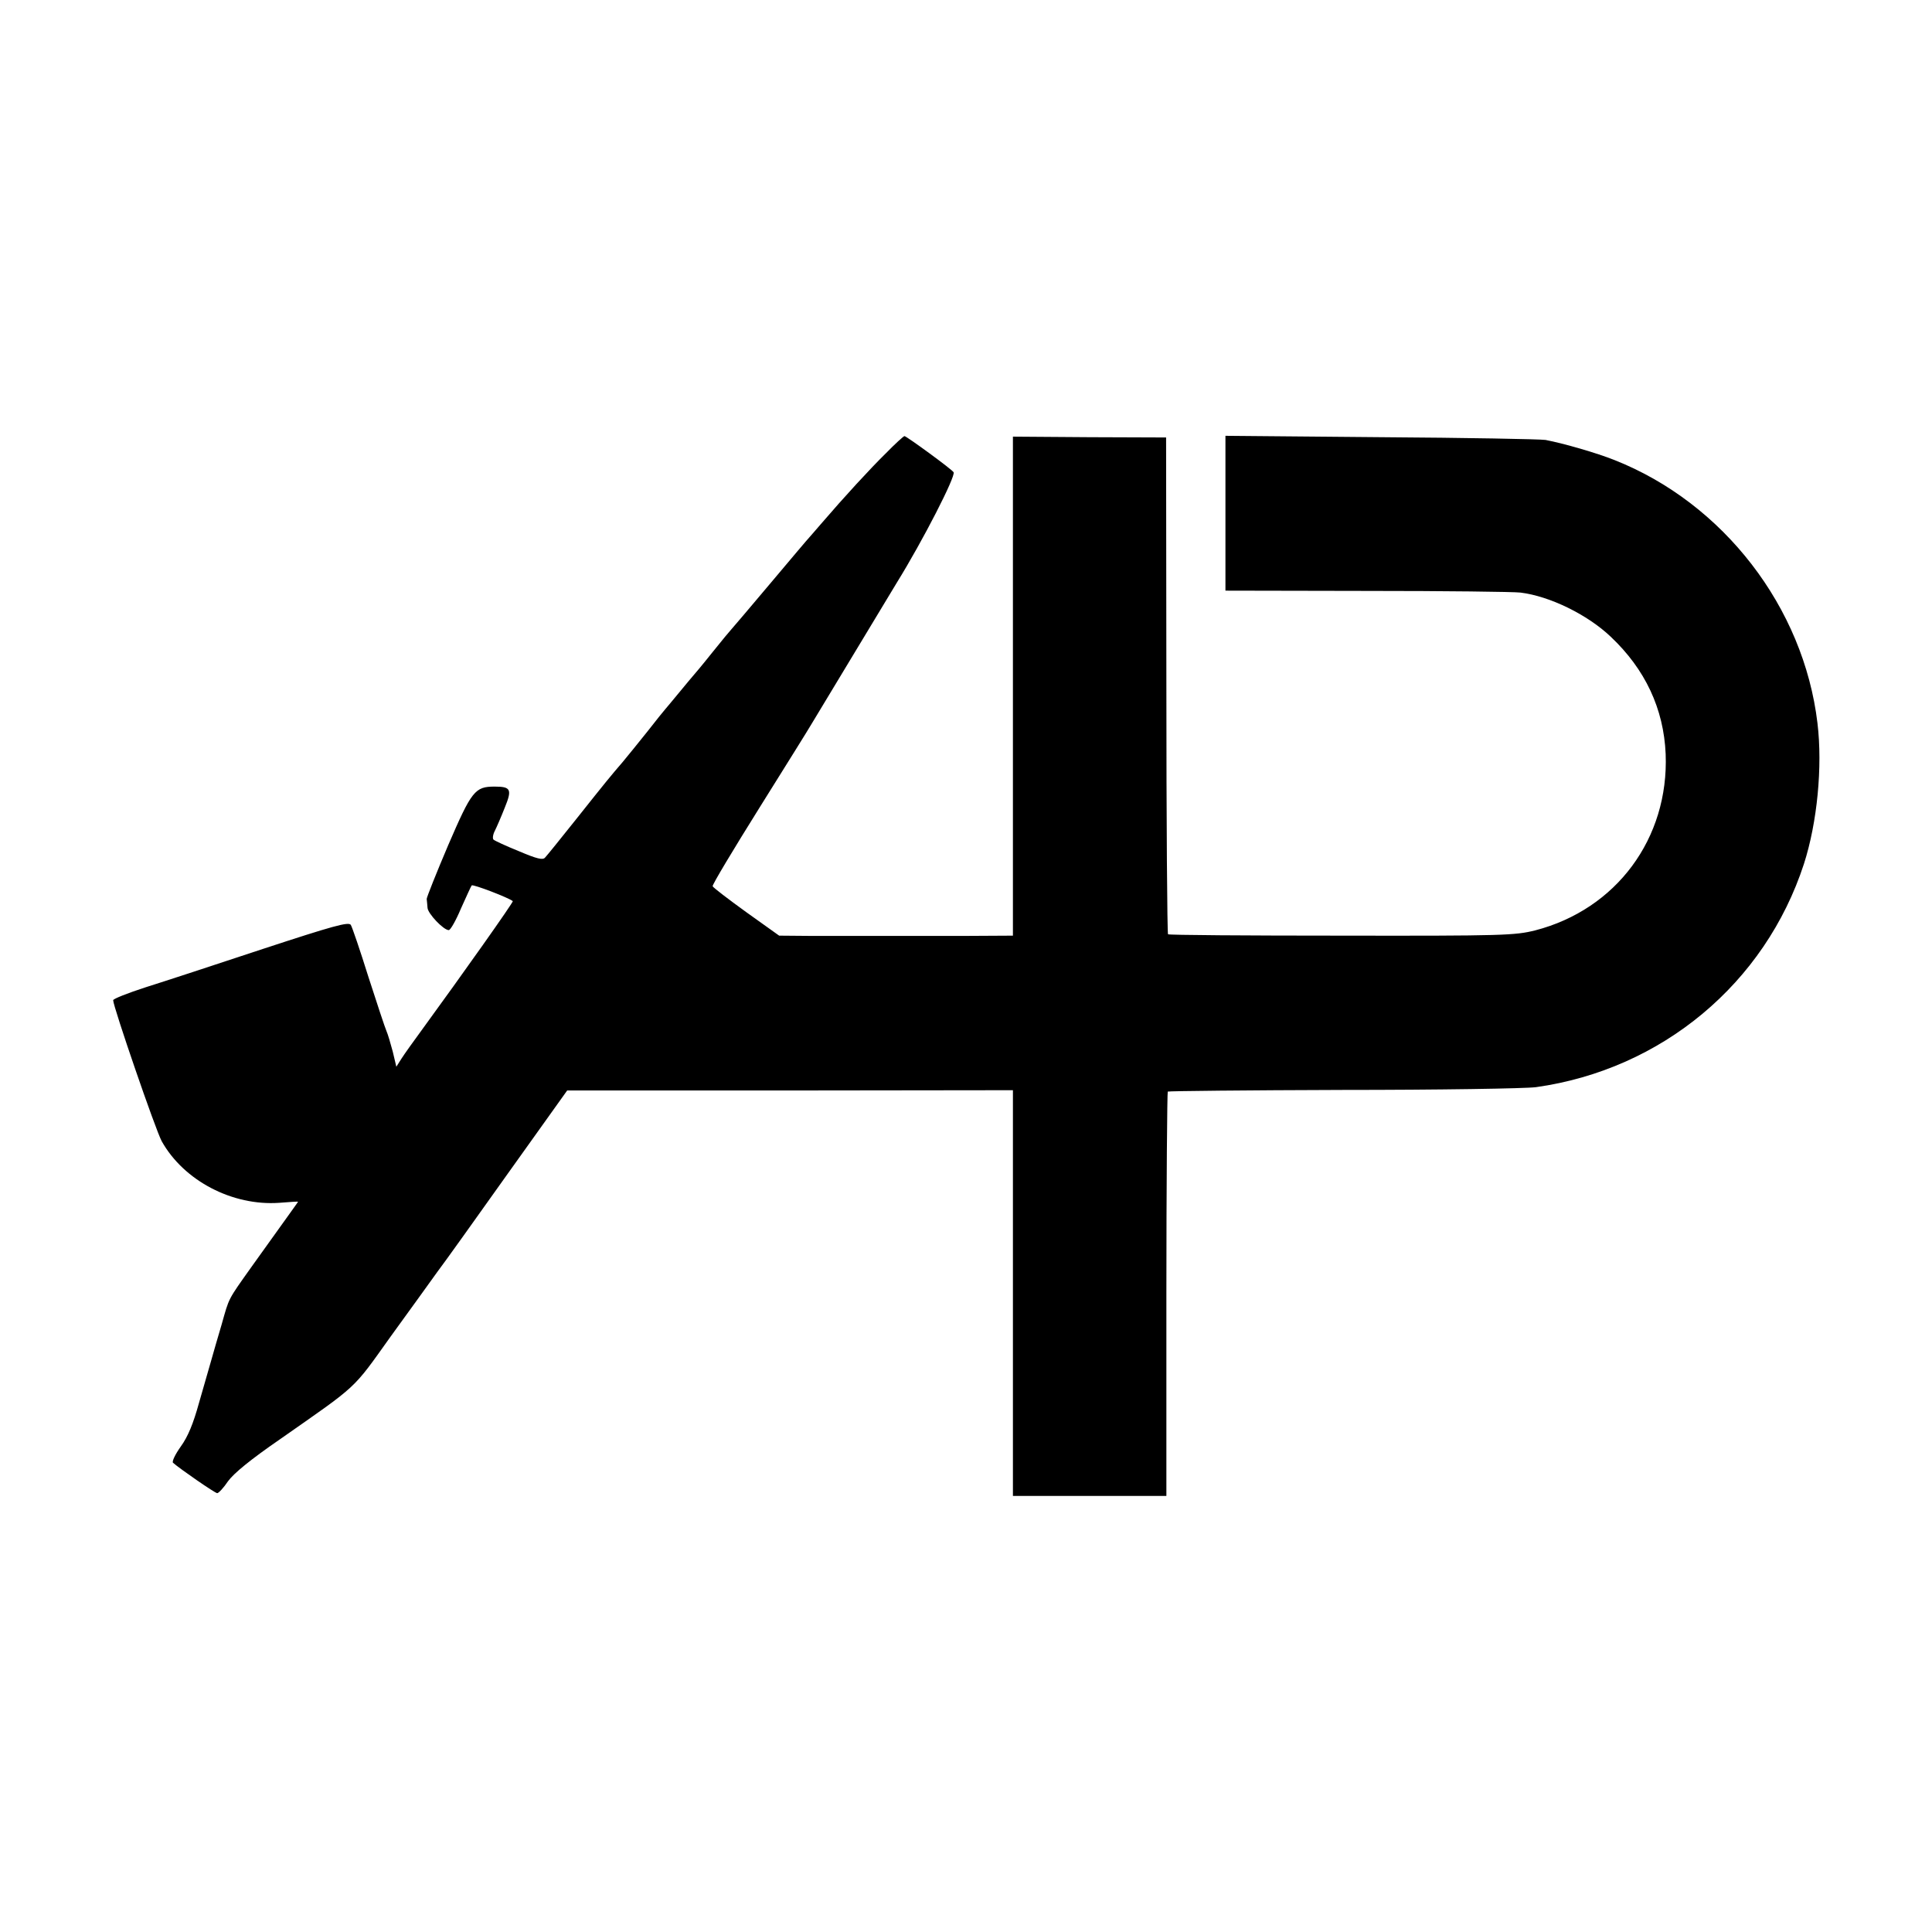
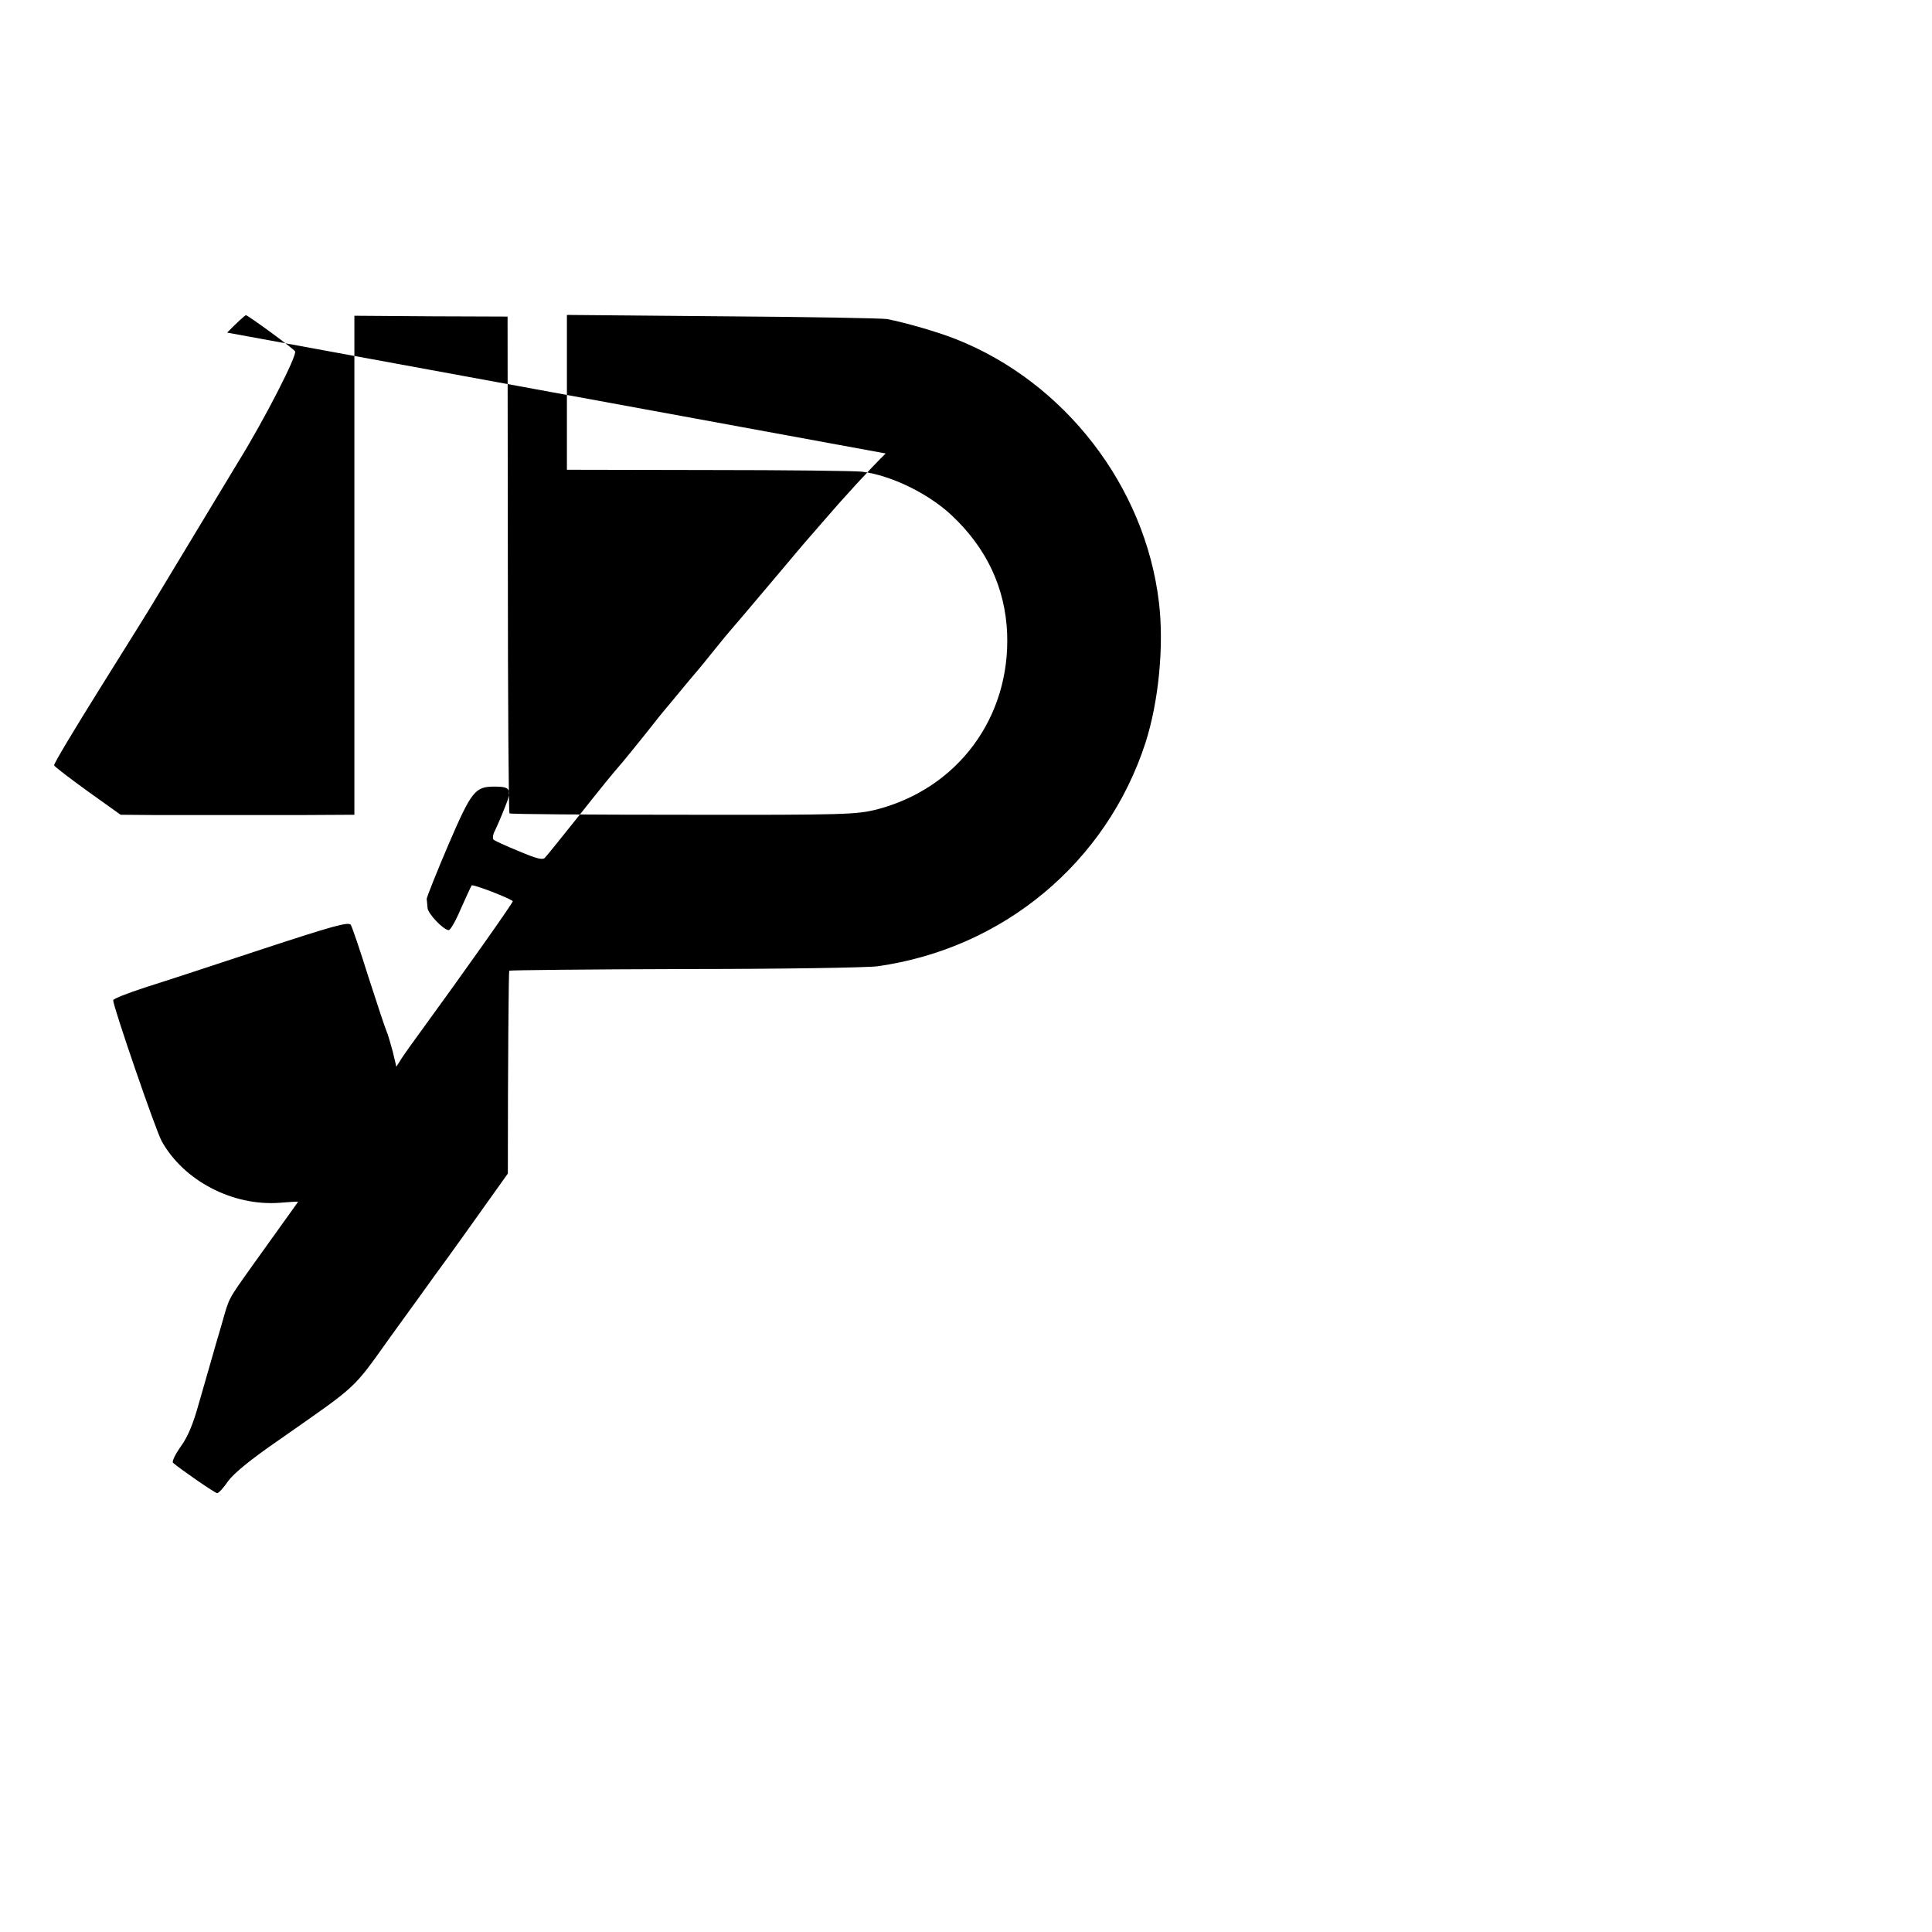
<svg xmlns="http://www.w3.org/2000/svg" version="1.0" width="700pt" height="700pt" viewBox="0 0 700 700" preserveAspectRatio="xMidYMid meet">
  <g transform="translate(0,700) scale(0.1,-0.1)" fill="#000000" stroke="none">
-     <path d="M3209 5357 c-57 -56 -149 -156 -235 -256 -16 -19 -34 -39 -39 -45 -6 -6 -71 -83 -145 -171 -74 -88 -137 -162 -140 -165 -3 -3 -35 -41 -70 -85 -35 -44 -67 -82 -70 -85 -3 -3 -25 -30 -50 -60 -25 -30 -47 -57 -50 -60 -3 -3 -32 -39 -64 -80 -33 -41 -73 -91 -90 -111 -43 -50 -58 -68 -170 -209 -55 -69 -105 -131 -111 -137 -8 -10 -29 -5 -95 23 -47 19 -88 38 -92 42 -4 4 -2 19 5 32 7 14 23 51 36 84 27 66 22 76 -37 76 -71 0 -83 -15 -168 -212 -43 -101 -78 -189 -78 -195 1 -7 2 -21 3 -32 1 -21 58 -81 77 -81 6 0 26 35 44 78 19 42 36 80 39 84 5 5 135 -45 149 -57 3 -3 -181 -263 -332 -470 -28 -38 -60 -83 -71 -100 l-19 -30 -13 55 c-8 30 -18 64 -23 75 -5 11 -34 99 -65 195 -30 96 -59 181 -64 189 -8 12 -65 -4 -318 -87 -169 -56 -361 -119 -425 -139 -65 -21 -118 -42 -118 -47 0 -23 154 -471 176 -511 80 -143 256 -235 426 -223 37 3 68 5 68 4 0 -1 -19 -27 -168 -235 -88 -124 -81 -111 -109 -210 -14 -47 -31 -106 -38 -131 -7 -25 -27 -94 -44 -153 -21 -76 -40 -122 -66 -158 -20 -28 -33 -55 -28 -59 25 -22 152 -110 160 -110 5 0 23 19 39 43 21 29 82 79 188 152 287 201 261 176 401 372 71 98 147 203 169 234 23 30 138 191 256 357 l215 301 808 0 807 1 0 -735 0 -735 278 0 278 0 0 730 c0 401 3 732 5 735 3 2 289 5 635 6 349 0 660 5 699 10 456 64 830 376 971 809 48 149 68 352 49 510 -50 420 -341 797 -735 953 -65 26 -183 60 -250 73 -19 3 -288 8 -597 10 l-563 5 0 -281 0 -280 513 -1 c281 0 532 -3 556 -6 106 -13 243 -80 327 -160 125 -118 192 -261 199 -425 12 -306 -179 -563 -473 -639 -73 -18 -113 -20 -701 -19 -343 0 -627 2 -629 5 -3 3 -6 409 -6 903 l-1 897 -277 1 -278 2 0 -904 0 -904 -180 -1 c-228 0 -398 0 -548 0 l-119 1 -119 85 c-65 47 -120 89 -122 94 -2 5 75 133 170 285 95 152 180 288 189 304 23 38 298 494 309 512 93 150 214 386 205 399 -5 10 -171 131 -178 131 -3 0 -34 -28 -68 -63z" />
+     <path d="M3209 5357 c-57 -56 -149 -156 -235 -256 -16 -19 -34 -39 -39 -45 -6 -6 -71 -83 -145 -171 -74 -88 -137 -162 -140 -165 -3 -3 -35 -41 -70 -85 -35 -44 -67 -82 -70 -85 -3 -3 -25 -30 -50 -60 -25 -30 -47 -57 -50 -60 -3 -3 -32 -39 -64 -80 -33 -41 -73 -91 -90 -111 -43 -50 -58 -68 -170 -209 -55 -69 -105 -131 -111 -137 -8 -10 -29 -5 -95 23 -47 19 -88 38 -92 42 -4 4 -2 19 5 32 7 14 23 51 36 84 27 66 22 76 -37 76 -71 0 -83 -15 -168 -212 -43 -101 -78 -189 -78 -195 1 -7 2 -21 3 -32 1 -21 58 -81 77 -81 6 0 26 35 44 78 19 42 36 80 39 84 5 5 135 -45 149 -57 3 -3 -181 -263 -332 -470 -28 -38 -60 -83 -71 -100 l-19 -30 -13 55 c-8 30 -18 64 -23 75 -5 11 -34 99 -65 195 -30 96 -59 181 -64 189 -8 12 -65 -4 -318 -87 -169 -56 -361 -119 -425 -139 -65 -21 -118 -42 -118 -47 0 -23 154 -471 176 -511 80 -143 256 -235 426 -223 37 3 68 5 68 4 0 -1 -19 -27 -168 -235 -88 -124 -81 -111 -109 -210 -14 -47 -31 -106 -38 -131 -7 -25 -27 -94 -44 -153 -21 -76 -40 -122 -66 -158 -20 -28 -33 -55 -28 -59 25 -22 152 -110 160 -110 5 0 23 19 39 43 21 29 82 79 188 152 287 201 261 176 401 372 71 98 147 203 169 234 23 30 138 191 256 357 c0 401 3 732 5 735 3 2 289 5 635 6 349 0 660 5 699 10 456 64 830 376 971 809 48 149 68 352 49 510 -50 420 -341 797 -735 953 -65 26 -183 60 -250 73 -19 3 -288 8 -597 10 l-563 5 0 -281 0 -280 513 -1 c281 0 532 -3 556 -6 106 -13 243 -80 327 -160 125 -118 192 -261 199 -425 12 -306 -179 -563 -473 -639 -73 -18 -113 -20 -701 -19 -343 0 -627 2 -629 5 -3 3 -6 409 -6 903 l-1 897 -277 1 -278 2 0 -904 0 -904 -180 -1 c-228 0 -398 0 -548 0 l-119 1 -119 85 c-65 47 -120 89 -122 94 -2 5 75 133 170 285 95 152 180 288 189 304 23 38 298 494 309 512 93 150 214 386 205 399 -5 10 -171 131 -178 131 -3 0 -34 -28 -68 -63z" />
  </g>
</svg>